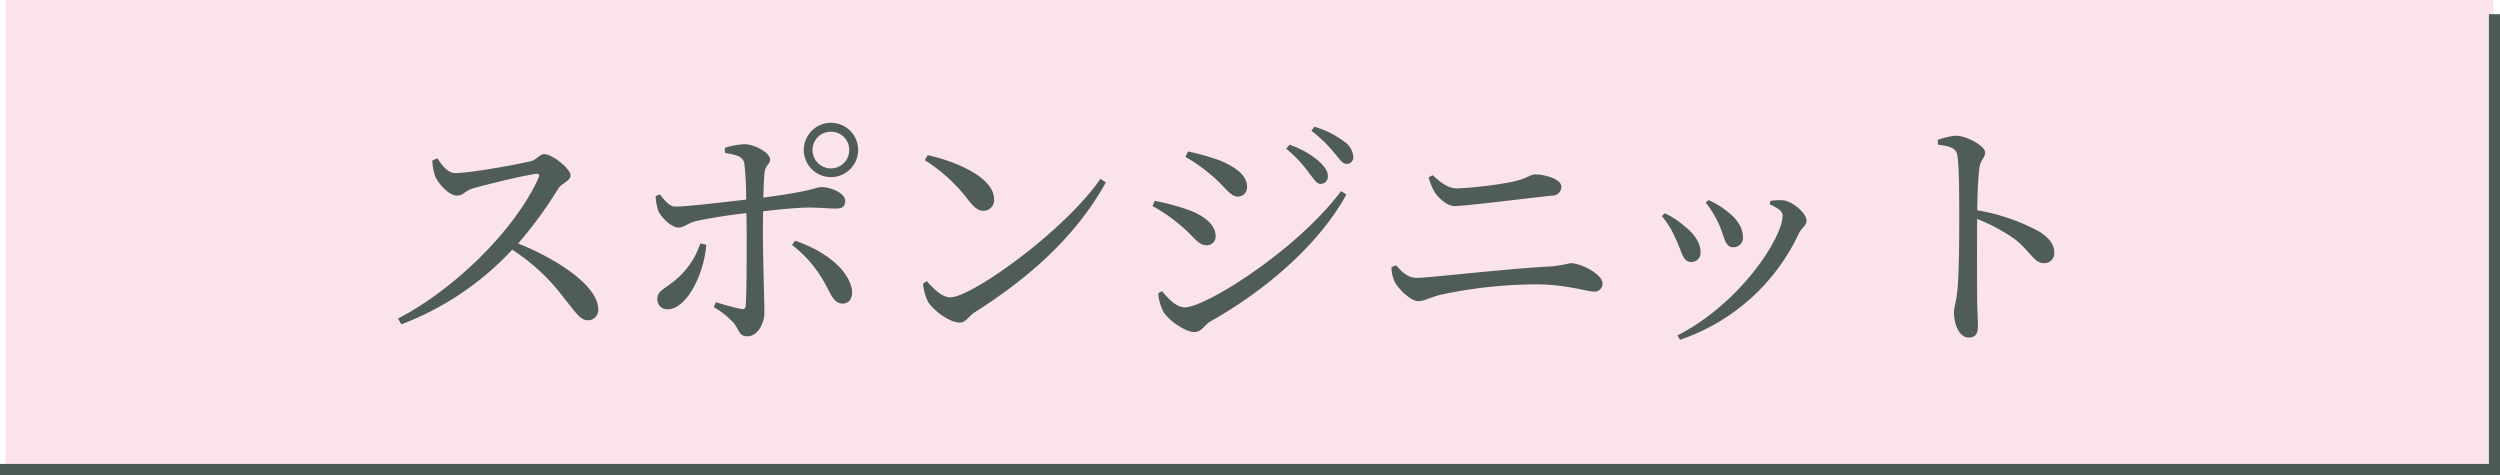
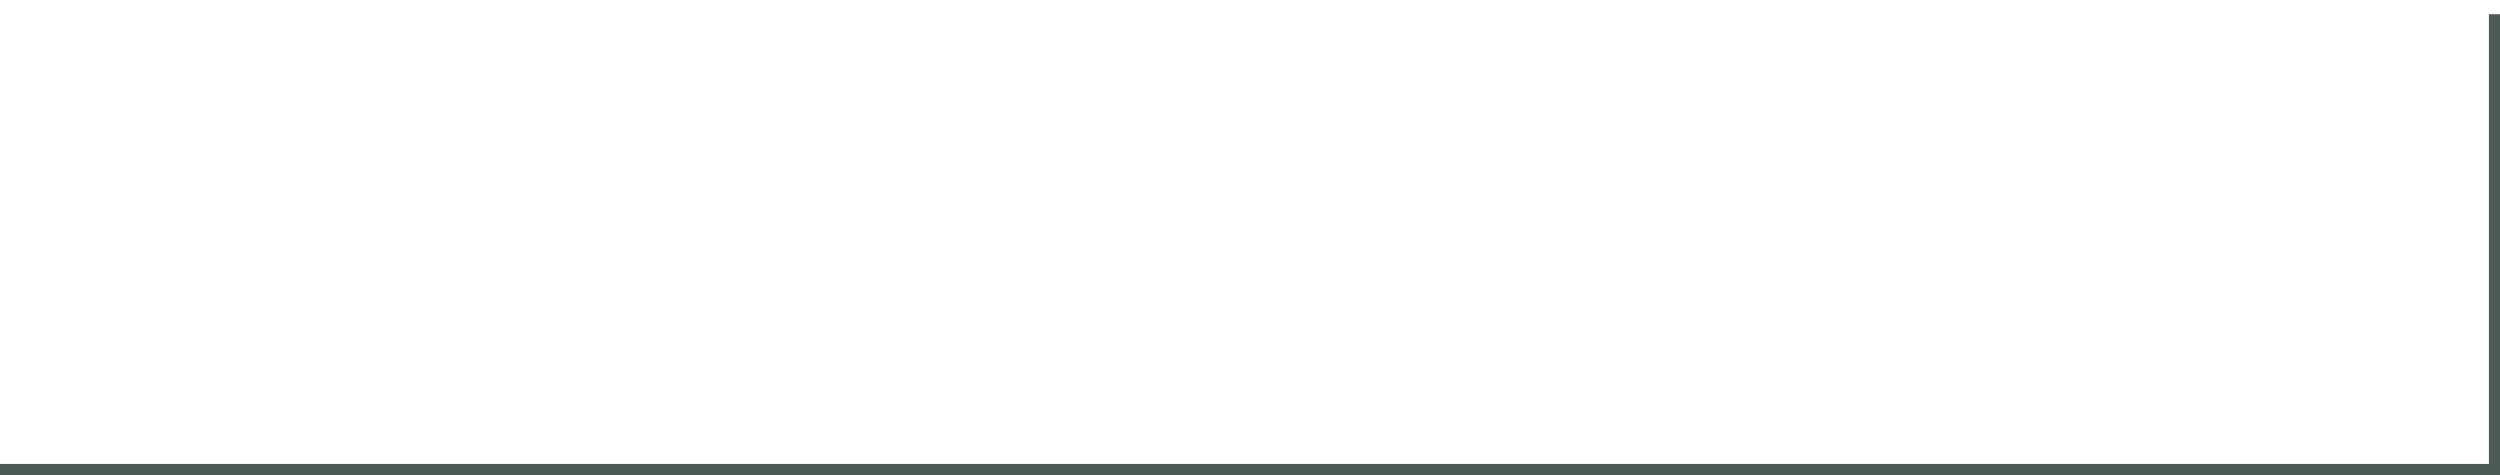
<svg xmlns="http://www.w3.org/2000/svg" width="451" height="85.69" viewBox="0 0 451 85.69">
  <g id="グループ_2062" data-name="グループ 2062" transform="translate(-246 -2493)">
    <g id="グループ_1674" data-name="グループ 1674" transform="translate(195 -168)">
-       <rect id="長方形_377" data-name="長方形 377" width="448.787" height="85" transform="translate(52 2661)" fill="#f7c9dd" opacity="0.5" />
-       <path id="パス_1291" data-name="パス 1291" d="M-146.363-30.06a9.157,9.157,0,0,0,.54,2.925c.54,1.26,2.43,3.42,3.915,3.42,1.17,0,1.44-.9,2.88-1.305,2.385-.675,8.505-2.2,11.3-2.61.5-.09.765.045.54.675C-131.243-17.865-142-7.02-152.573-1.53l.63,1.035a52.84,52.84,0,0,0,19.98-13.455,35.591,35.591,0,0,1,9.36,8.73c2.115,2.61,2.925,4,4.32,4a1.854,1.854,0,0,0,1.845-1.98c0-4.14-7.11-8.91-14.445-11.88a75.663,75.663,0,0,0,7.29-9.99c.585-.855,2.16-1.305,2.16-2.3,0-1.17-3.285-3.825-4.77-3.825-.765,0-1.35.99-2.34,1.26-2.385.585-10.98,2.16-13.635,2.16-1.53,0-2.475-1.53-3.285-2.655Zm71.91-5.175a3.246,3.246,0,0,1,3.285,3.285,3.284,3.284,0,0,1-3.285,3.33,3.322,3.322,0,0,1-3.33-3.33A3.284,3.284,0,0,1-74.452-35.235Zm0,8.19a4.917,4.917,0,0,0,4.9-4.9,4.917,4.917,0,0,0-4.9-4.905,4.917,4.917,0,0,0-4.905,4.905A4.917,4.917,0,0,0-74.452-27.045Zm-23.58,11.97a14.377,14.377,0,0,1-5.085,7.065c-1.665,1.3-2.655,1.575-2.655,2.97A1.772,1.772,0,0,0-103.928-3.2c3.51,0,6.66-6.615,6.975-11.655Zm4.455-16.335c2.25.36,3.285.675,3.51,1.98a58.015,58.015,0,0,1,.315,6.435c-3.465.405-10.62,1.26-12.69,1.26-1.08.045-1.935-.99-2.88-2.2l-.765.315a9.617,9.617,0,0,0,.5,2.7c.765,1.53,2.52,2.97,3.6,2.97,1.125,0,1.665-.855,3.42-1.215,2.3-.5,5.985-1.08,8.865-1.395l.045,3.6c0,3.825,0,10.935-.18,13.1-.045.63-.36.675-.9.585A40.624,40.624,0,0,1-95.2-4.5l-.4.9a14.347,14.347,0,0,1,3.69,2.97c.99,1.4.945,2.295,2.385,2.295,1.8,0,3.06-2.25,3.06-4.275,0-1.4-.27-10.575-.27-14.31,0-1.125,0-2.52.045-3.96,2.97-.36,6.39-.675,8.19-.675,2.115,0,3.51.18,4.95.18,1.17,0,1.665-.405,1.665-1.395,0-1.35-2.52-2.475-4.275-2.475-1.035,0-1.44.72-10.485,1.89.045-1.845.09-3.51.225-4.545.09-1.305.99-1.44.99-2.34,0-1.125-2.565-2.655-4.545-2.745a12.715,12.715,0,0,0-3.645.675Zm12.105,16.6a22.237,22.237,0,0,1,6.255,7.56c.81,1.485,1.395,3.015,2.835,3.015,1.26,0,1.89-1.035,1.71-2.475-.63-3.915-5.4-7.245-10.26-8.865Zm23.94-15.3a29.82,29.82,0,0,1,7.785,7.11c1.125,1.44,1.845,2.025,2.79,2.025a1.929,1.929,0,0,0,1.935-2.07c0-3.825-6.525-6.75-11.97-7.965Zm4.59,24.75c-1.485,0-2.97-1.53-4.23-2.925l-.675.45a9.681,9.681,0,0,0,.9,3.285C-56-3.06-53.168-.81-51.188-.81c1.08,0,1.62-1.215,2.655-1.845C-38.543-9-30.218-16.425-24.863-26.1l-.99-.63C-32.288-17.37-49.073-5.355-52.943-5.355ZM13.837-25.83a1.3,1.3,0,0,0,1.35-1.35c0-.855-.45-1.62-1.53-2.655a16.1,16.1,0,0,0-5.4-3.06l-.585.72a23.094,23.094,0,0,1,4.1,4.365C12.667-26.685,13.162-25.83,13.837-25.83Zm4.725-3.6a1.183,1.183,0,0,0,1.215-1.305,3.692,3.692,0,0,0-1.665-2.745,16.852,16.852,0,0,0-5.355-2.655l-.54.72a24.878,24.878,0,0,1,4.1,3.96C17.257-30.33,17.8-29.43,18.562-29.43Zm-24.3,2.115c2.385,1.98,3.24,3.78,4.725,3.78A1.674,1.674,0,0,0,.607-25.29c0-1.935-1.755-3.42-4.815-4.725a43.053,43.053,0,0,0-5.85-1.665l-.45.99A28.706,28.706,0,0,1-5.738-27.315ZM-10.6-3.555c-1.575,0-3.015-1.575-4.14-2.925l-.675.4a8.429,8.429,0,0,0,.99,3.42C-13.343-1.035-10.463.9-8.888.9c1.305,0,1.8-1.26,2.835-1.89C3.892-6.57,13.567-14.85,18.517-23.9l-.945-.63C9.562-13.815-6.908-3.555-10.6-3.555Zm-.72-14.715c2.25,1.8,3.015,3.51,4.635,3.51a1.565,1.565,0,0,0,1.62-1.665c0-2.025-2.07-3.69-4.95-4.725a42.77,42.77,0,0,0-6.03-1.62l-.405.945A28.555,28.555,0,0,1-11.318-18.27Zm68.625-7.065c0-1.3-2.835-2.2-4.725-2.2-.9,0-1.4.765-4.185,1.35a70.961,70.961,0,0,1-9.855,1.17c-1.53,0-2.745-.81-4.455-2.385l-.72.4a10.012,10.012,0,0,0,1.17,2.79c.81,1.125,2.25,2.385,3.51,2.385,1.8,0,10.665-1.125,17.6-1.89A1.592,1.592,0,0,0,57.307-25.335ZM27.247-8.145c.54,1.08,2.79,3.465,4.23,3.465,1.125,0,2.16-.675,3.96-1.125A82.7,82.7,0,0,1,52.582-7.7c5.715,0,9.27,1.3,10.575,1.3a1.42,1.42,0,0,0,1.575-1.485c0-1.62-3.825-3.645-5.805-3.645a25.617,25.617,0,0,1-3.33.585c-8.19.405-22.095,2.07-24.345,2.07-1.62,0-2.7-1.035-3.735-2.25l-.855.315A6.274,6.274,0,0,0,27.247-8.145ZM85.7-18.63c1.08,2.34,1.035,4.23,2.61,4.23a1.674,1.674,0,0,0,1.755-1.755c0-1.845-1.125-3.375-2.745-4.635a14.867,14.867,0,0,0-3.465-2.115l-.5.45A19.337,19.337,0,0,1,85.7-18.63Zm14.445,1.755c.54-1.035,1.395-1.485,1.395-2.3,0-1.305-2.385-3.465-4.23-3.69a12.052,12.052,0,0,0-2.25.09l-.18.63c1.62.72,2.34,1.305,2.34,2.07,0,3.78-7.335,15.615-18.99,21.6l.5.765A36.6,36.6,0,0,0,100.147-16.875Zm-22.275.81c1.215,2.43,1.26,4.32,2.88,4.32a1.62,1.62,0,0,0,1.665-1.8c0-1.665-1.17-3.375-3.195-4.905a14.384,14.384,0,0,0-3.24-2.07l-.54.5A16.534,16.534,0,0,1,77.872-16.065ZM125.258-32.9c2.205.27,3.33.63,3.51,2.07.315,2.205.315,7.29.315,10.935,0,3.24,0,10.215-.36,13.545-.18,1.8-.585,2.7-.585,3.735,0,2.07.9,4.5,2.655,4.5,1.215,0,1.665-.63,1.665-2.16,0-.72-.09-2.115-.135-4.185-.045-4.545-.045-11.52,0-15.03a31.733,31.733,0,0,1,6.93,3.735c2.88,2.385,3.33,4.23,5.175,4.23a1.784,1.784,0,0,0,1.8-1.935c0-1.62-1.215-2.835-2.745-3.78a35.752,35.752,0,0,0-11.16-3.825c.045-2.565.135-5.625.4-7.65.18-1.485,1.035-1.755,1.035-2.79,0-1.17-3.33-3.015-5.355-3.015a12.5,12.5,0,0,0-3.195.765Z" transform="translate(275.362 2720)" fill="#505c56" />
      <path id="パス_536" data-name="パス 536" d="M0,82.133V0H450" transform="translate(501 2745.69) rotate(180)" fill="none" stroke="#4d5b55" stroke-width="2" />
    </g>
  </g>
</svg>